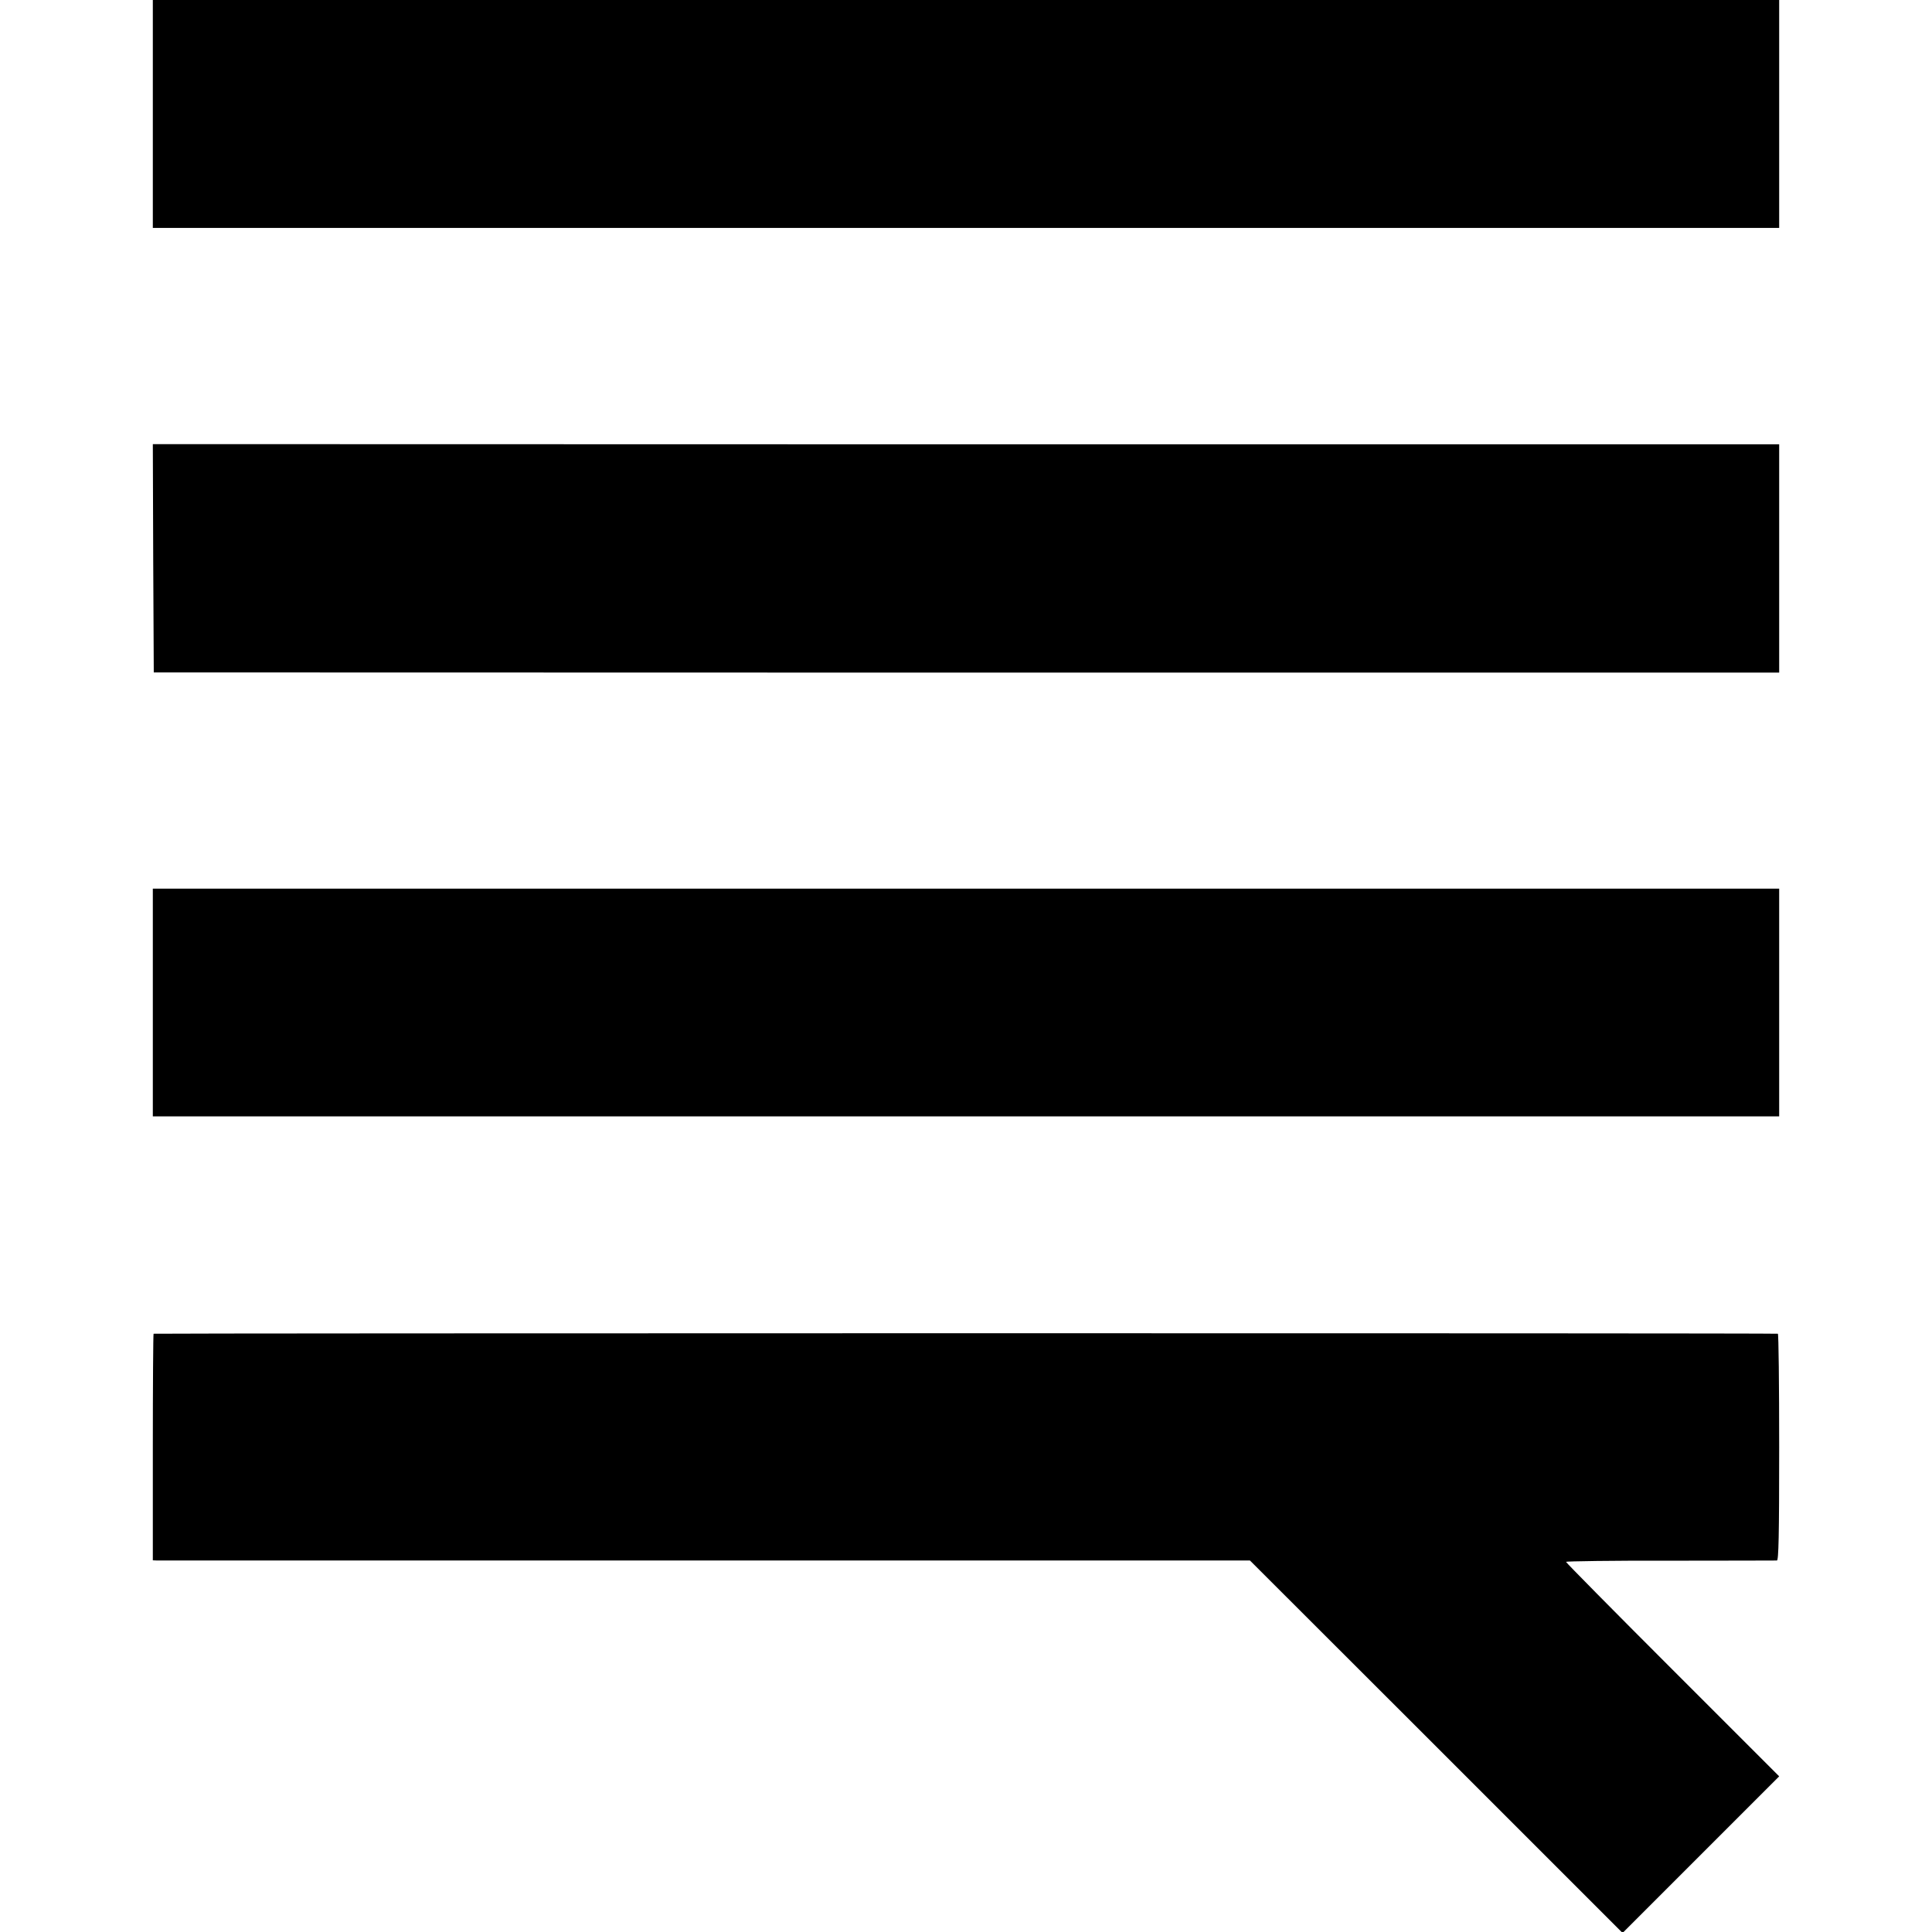
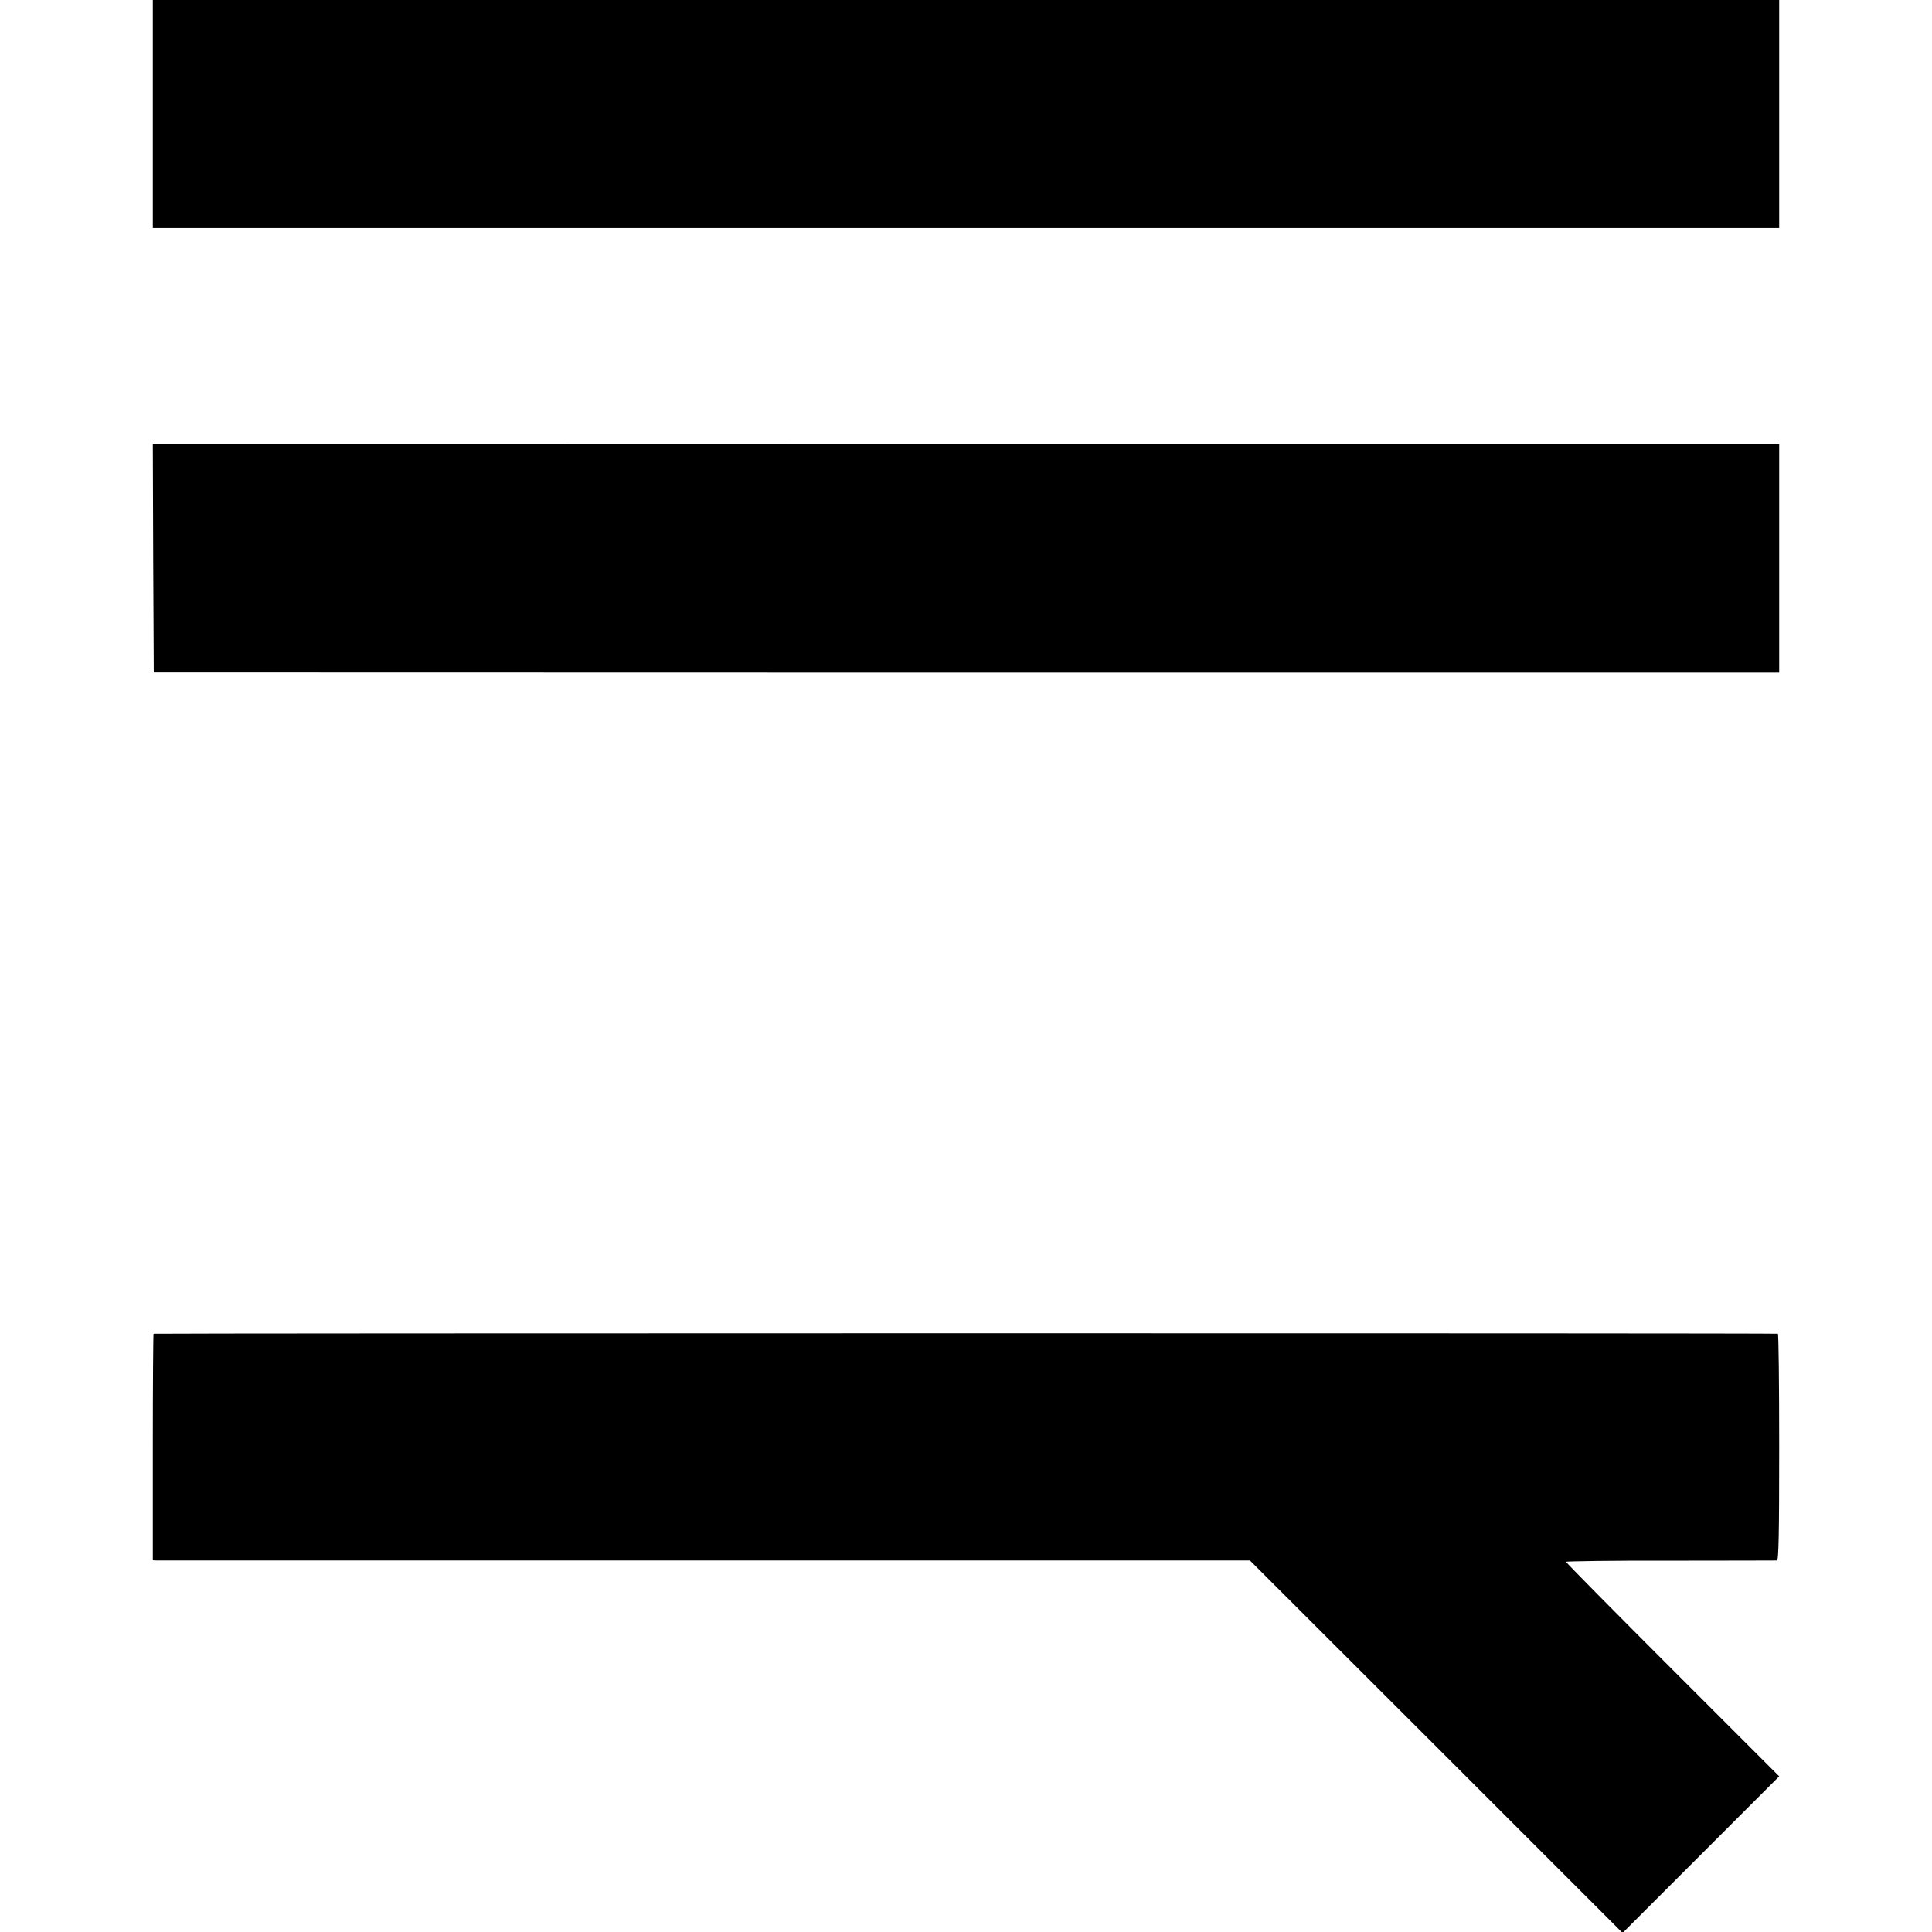
<svg xmlns="http://www.w3.org/2000/svg" version="1.0" width="1024pt" height="1024pt" viewBox="0 0 1024 1024" preserveAspectRatio="xMidYMid meet">
  <g transform="translate(0,1024) scale(0.1,-0.1)" fill="#000000" stroke="none">
    <path d="M810 9636 l0 -604 4310 0 4310 0 0 604 0 604 -4310 0 -4310 0 0 -604z" />
    <path d="M812 7281 l3 -605 4308 -1 4307 0 0 605 0 605 -4310 0 -4310 1 2 -605z" />
-     <path d="M810 4926 l0 -603 4310 0 4310 0 0 603 0 604 -4310 0 -4310 0 0 -604z" />
    <path d="M814 3171 c-2 -2 -4 -274 -4 -603 l0 -598 23 -1 c12 0 1320 0 2907 0 l2885 0 988 -987 987 -987 415 415 415 415 -565 565 c-311 311 -565 568 -565 572 0 3 249 7 553 6 303 0 558 1 565 1 9 1 12 128 12 601 0 330 -3 601 -7 601 -22 4 -8605 3 -8609 0z" />
  </g>
</svg>